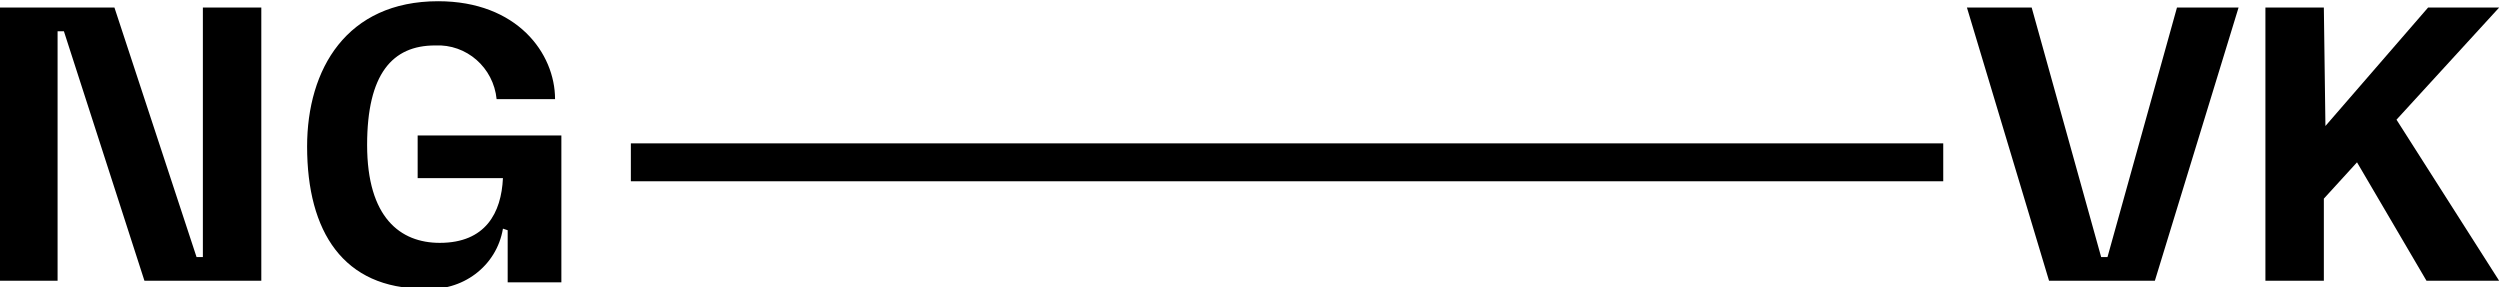
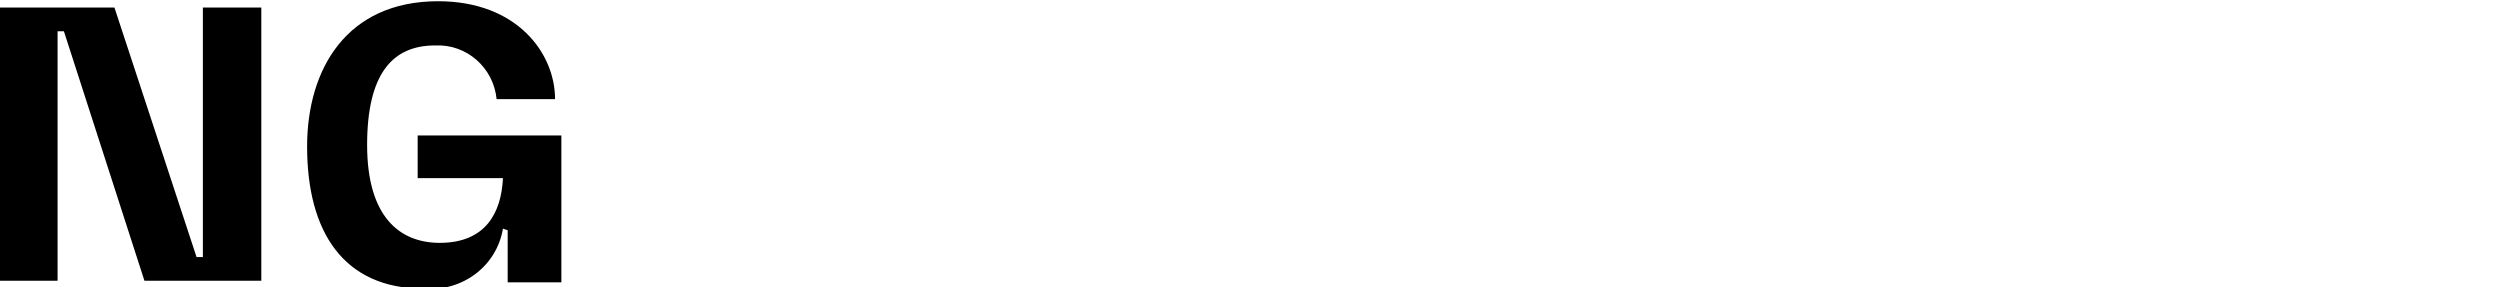
<svg xmlns="http://www.w3.org/2000/svg" version="1.1" id="Ebene_1" x="0px" y="0px" viewBox="0 0 158.3 18.2" style="enable-background:new 0 0 158.3 18.2;" xml:space="preserve">
  <g id="Gruppe_7342" transform="translate(23046.846 -3521.122)">
    <path id="Pfad_13112" d="M-23037.7,3538.9h7.4v-17.3h-3.7v15.8h-0.4l-5.2-15.8h-7.3v17.3h3.7v-15.8h0.4L-23037.7,3538.9z    M-23020.5,3532.4h5.5c-0.1,2.2-1.1,4.1-4,4.1c-2.5,0-4.6-1.6-4.6-6.2c0-4.5,1.6-6.3,4.3-6.3c2-0.1,3.7,1.4,3.9,3.4h3.7   c0-2.9-2.4-6.2-7.4-6.2c-5.8,0-8.3,4.3-8.3,9.2c0,5.4,2.3,9,7.4,9c2.4,0.2,4.6-1.4,5-3.8l0.3,0.1v3.3h3.4v-9.3h-9.1V3532.4z" />
-     <path id="Pfad_13113" d="M-22905.1,3521.6h-3.9l-4.4,15.8h-0.4l-4.4-15.8h-4.1l5.2,17.3h6.7L-22905.1,3521.6z M-22899.7,3521.6   h-3.7v17.3h3.7v-5.2l2.1-2.3l4.4,7.5h4.6l-6.5-10.2l6.5-7.1h-4.5l-6.5,7.5L-22899.7,3521.6z" />
-     <path id="Linie_1712" d="M-22923.8,3532.6h-83.1v-2.4h83.1V3532.6z" />
  </g>
</svg>